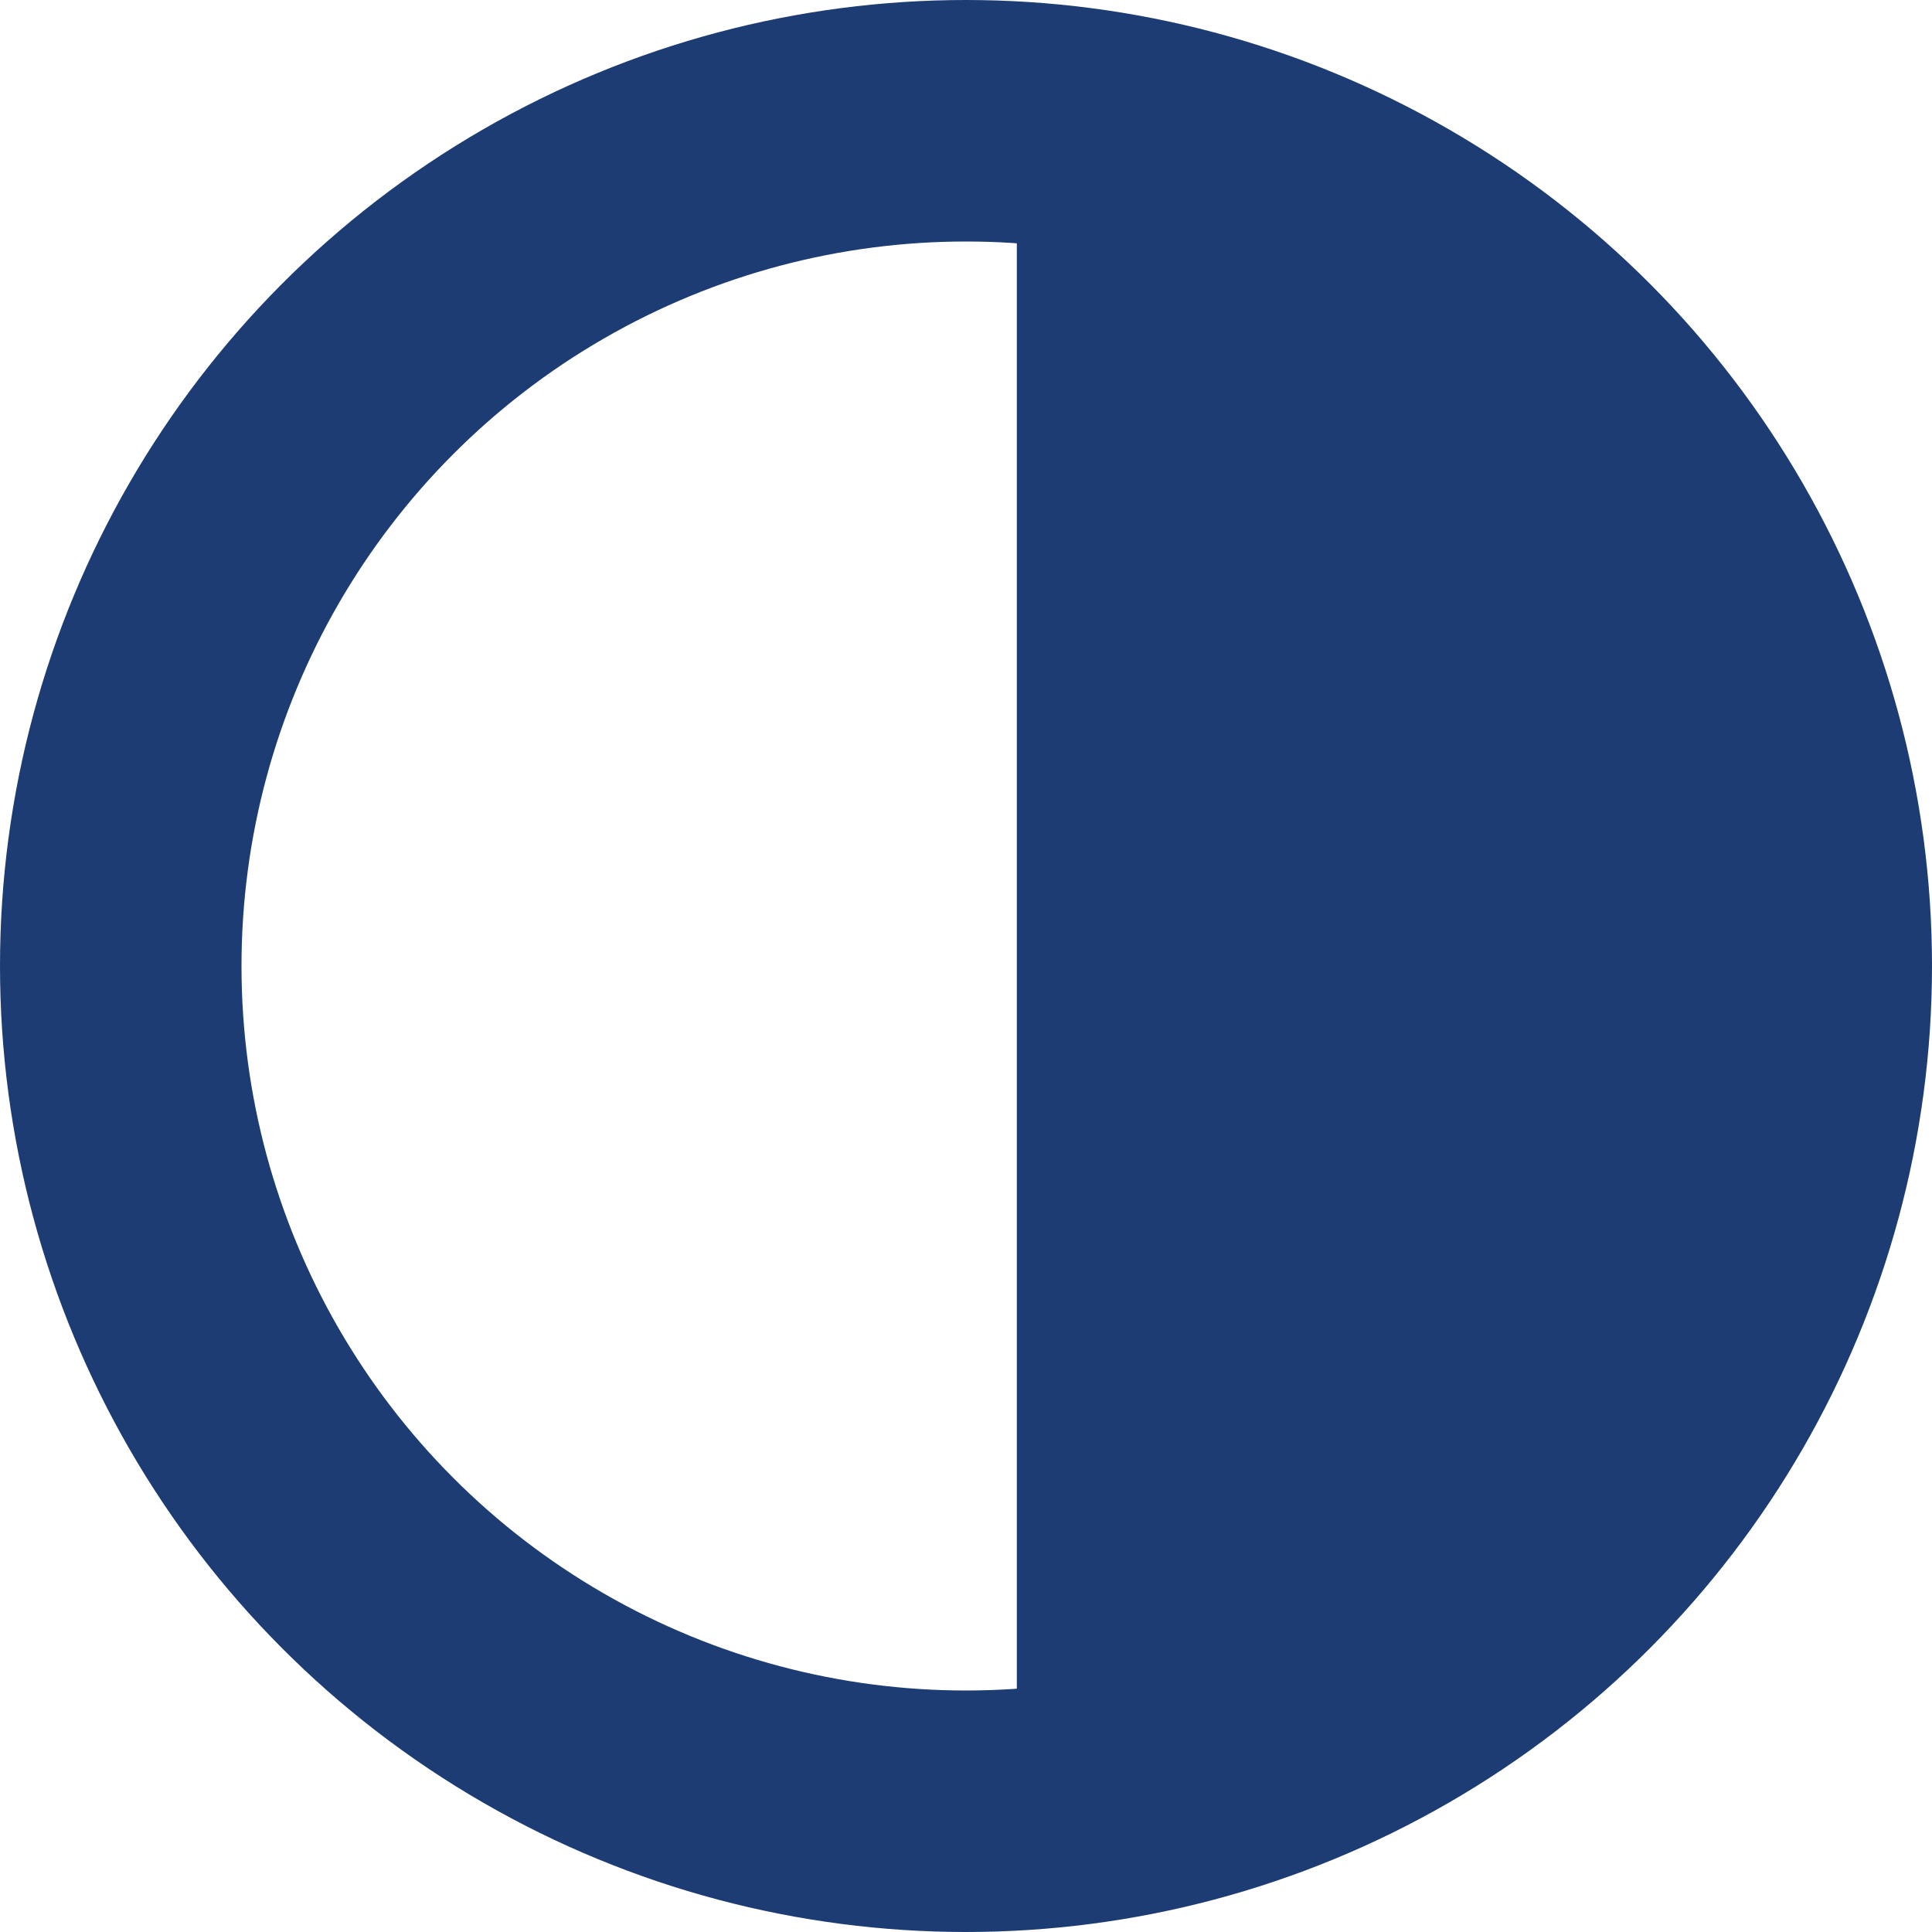
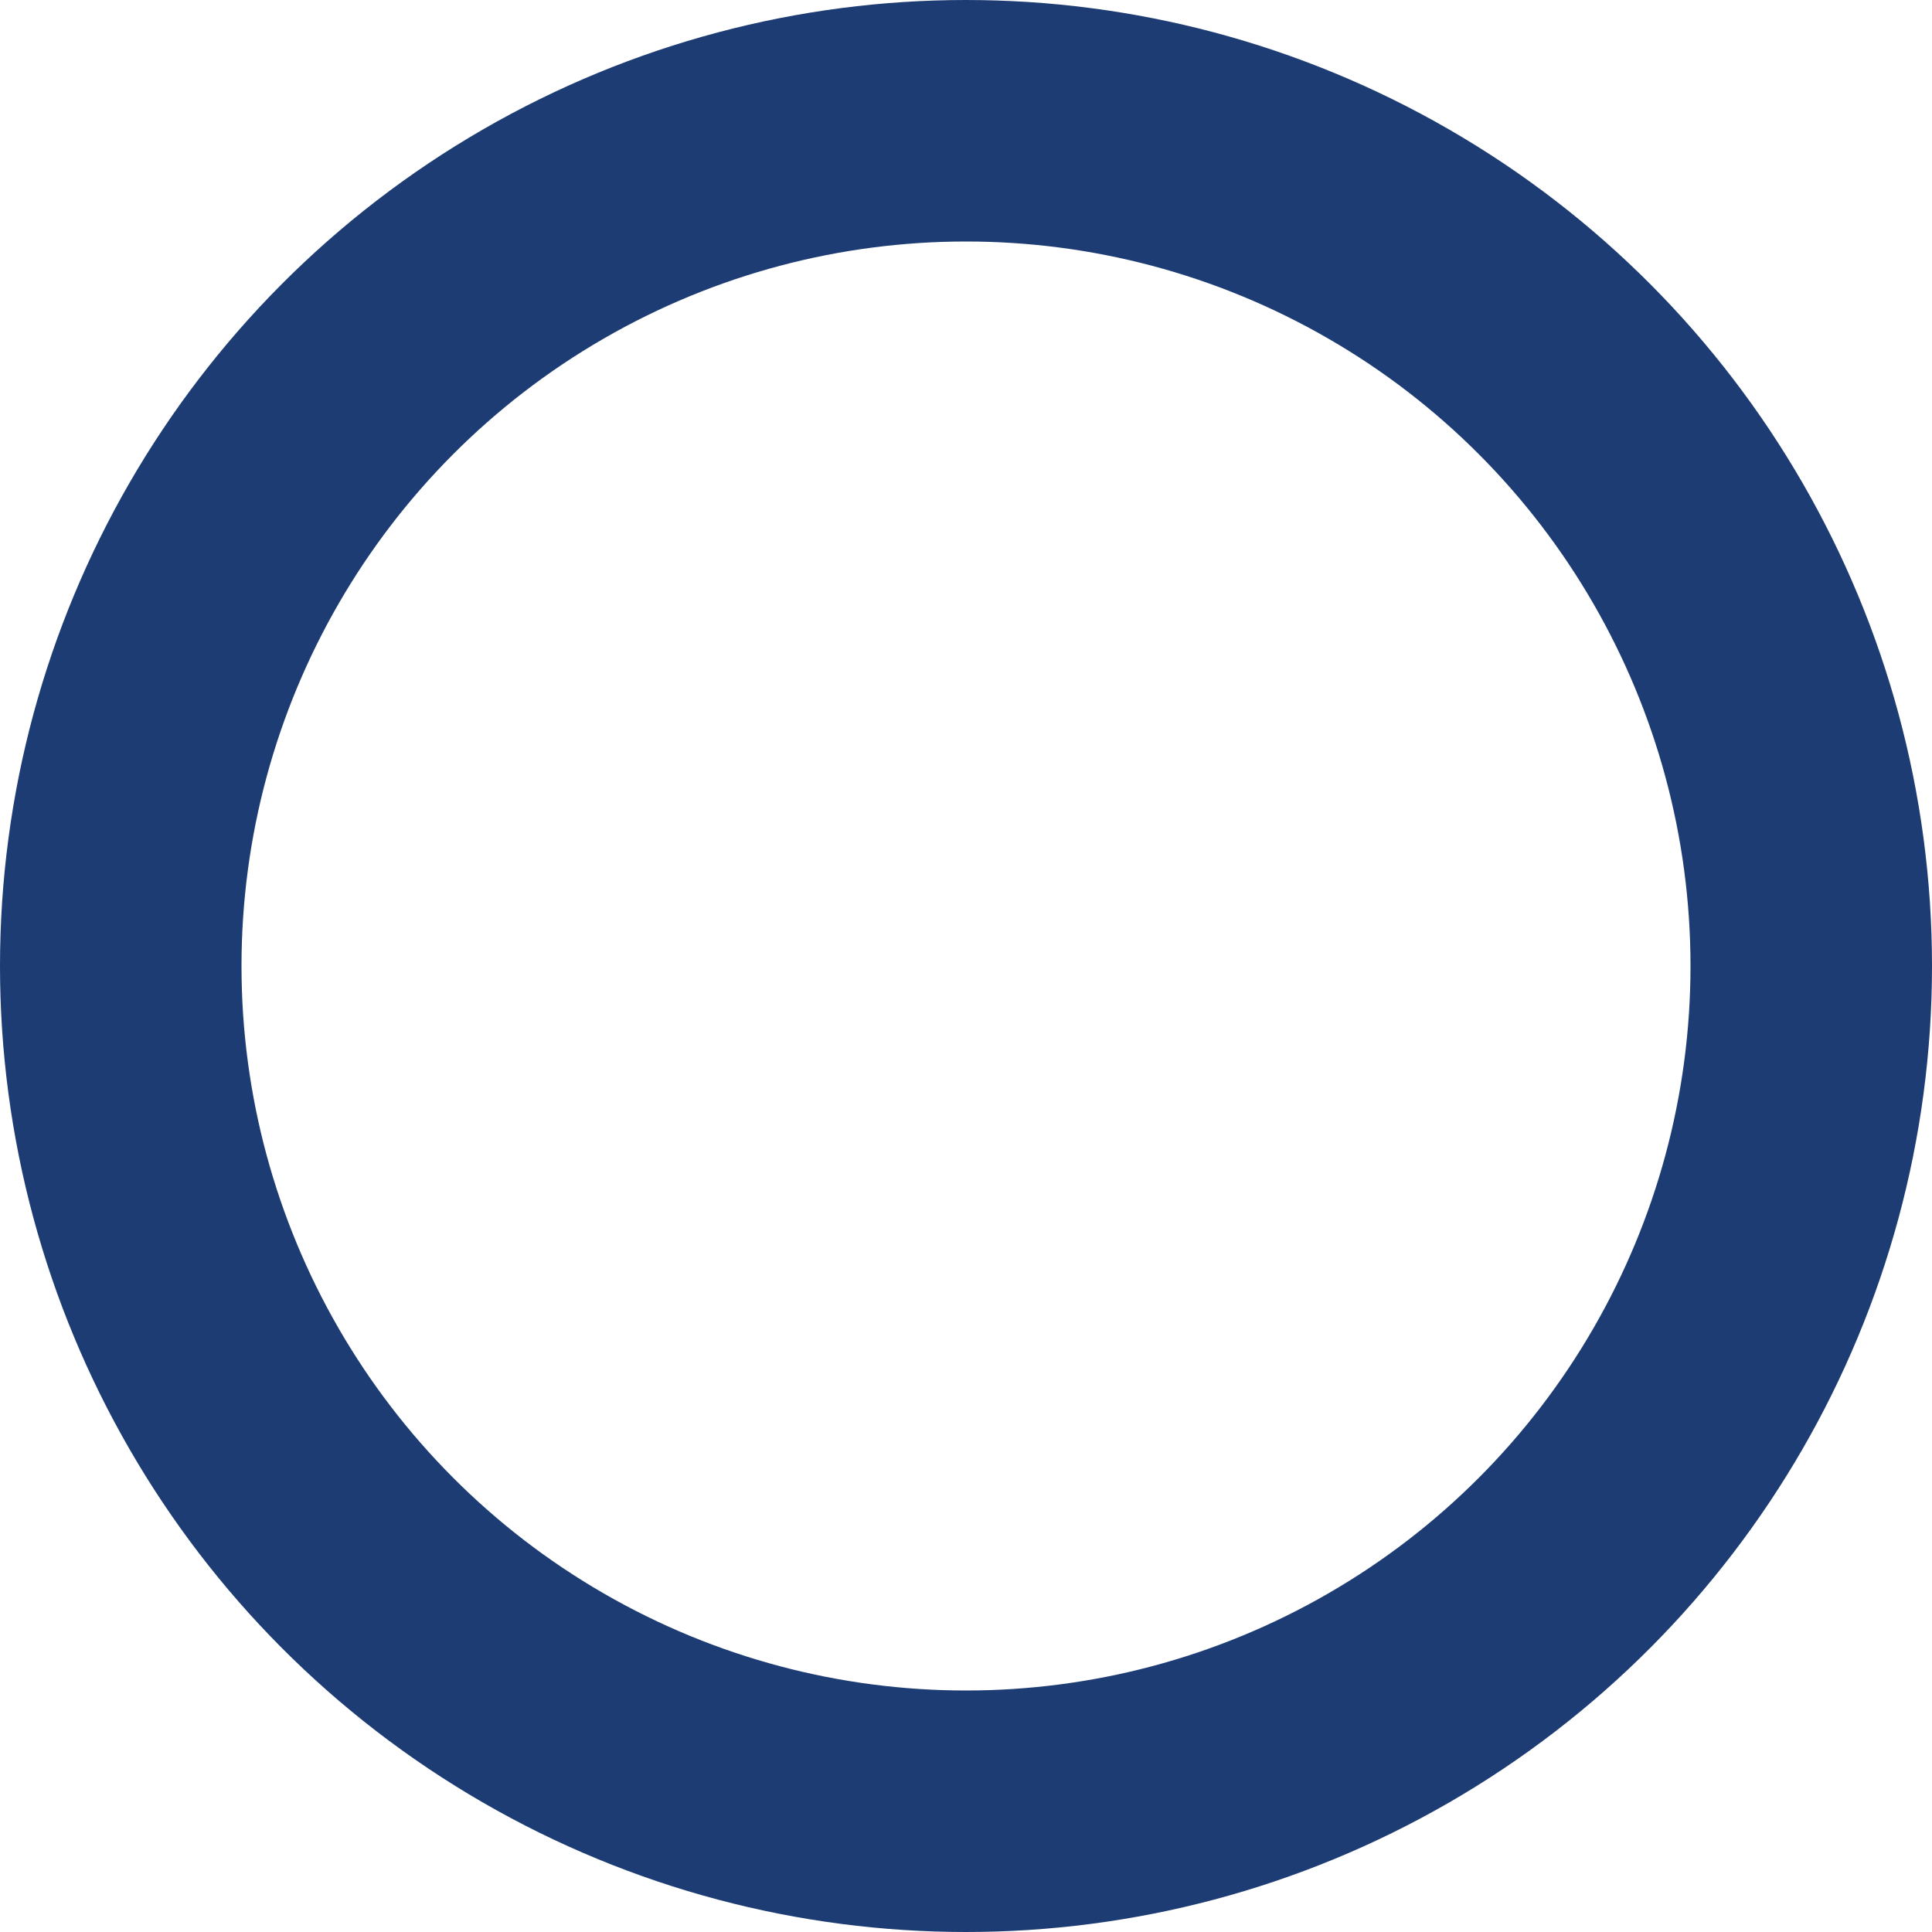
<svg xmlns="http://www.w3.org/2000/svg" width="16" height="16" viewBox="0 0 16 16" fill="none">
  <circle cx="8" cy="8" r="7" stroke="#1D3C73" stroke-width="2" />
-   <path d="M8.421 0.842L13.053 2.947L15.158 7.579L13.053 13.052L8.421 15.158V0.842Z" fill="#1D3C73" />
</svg>